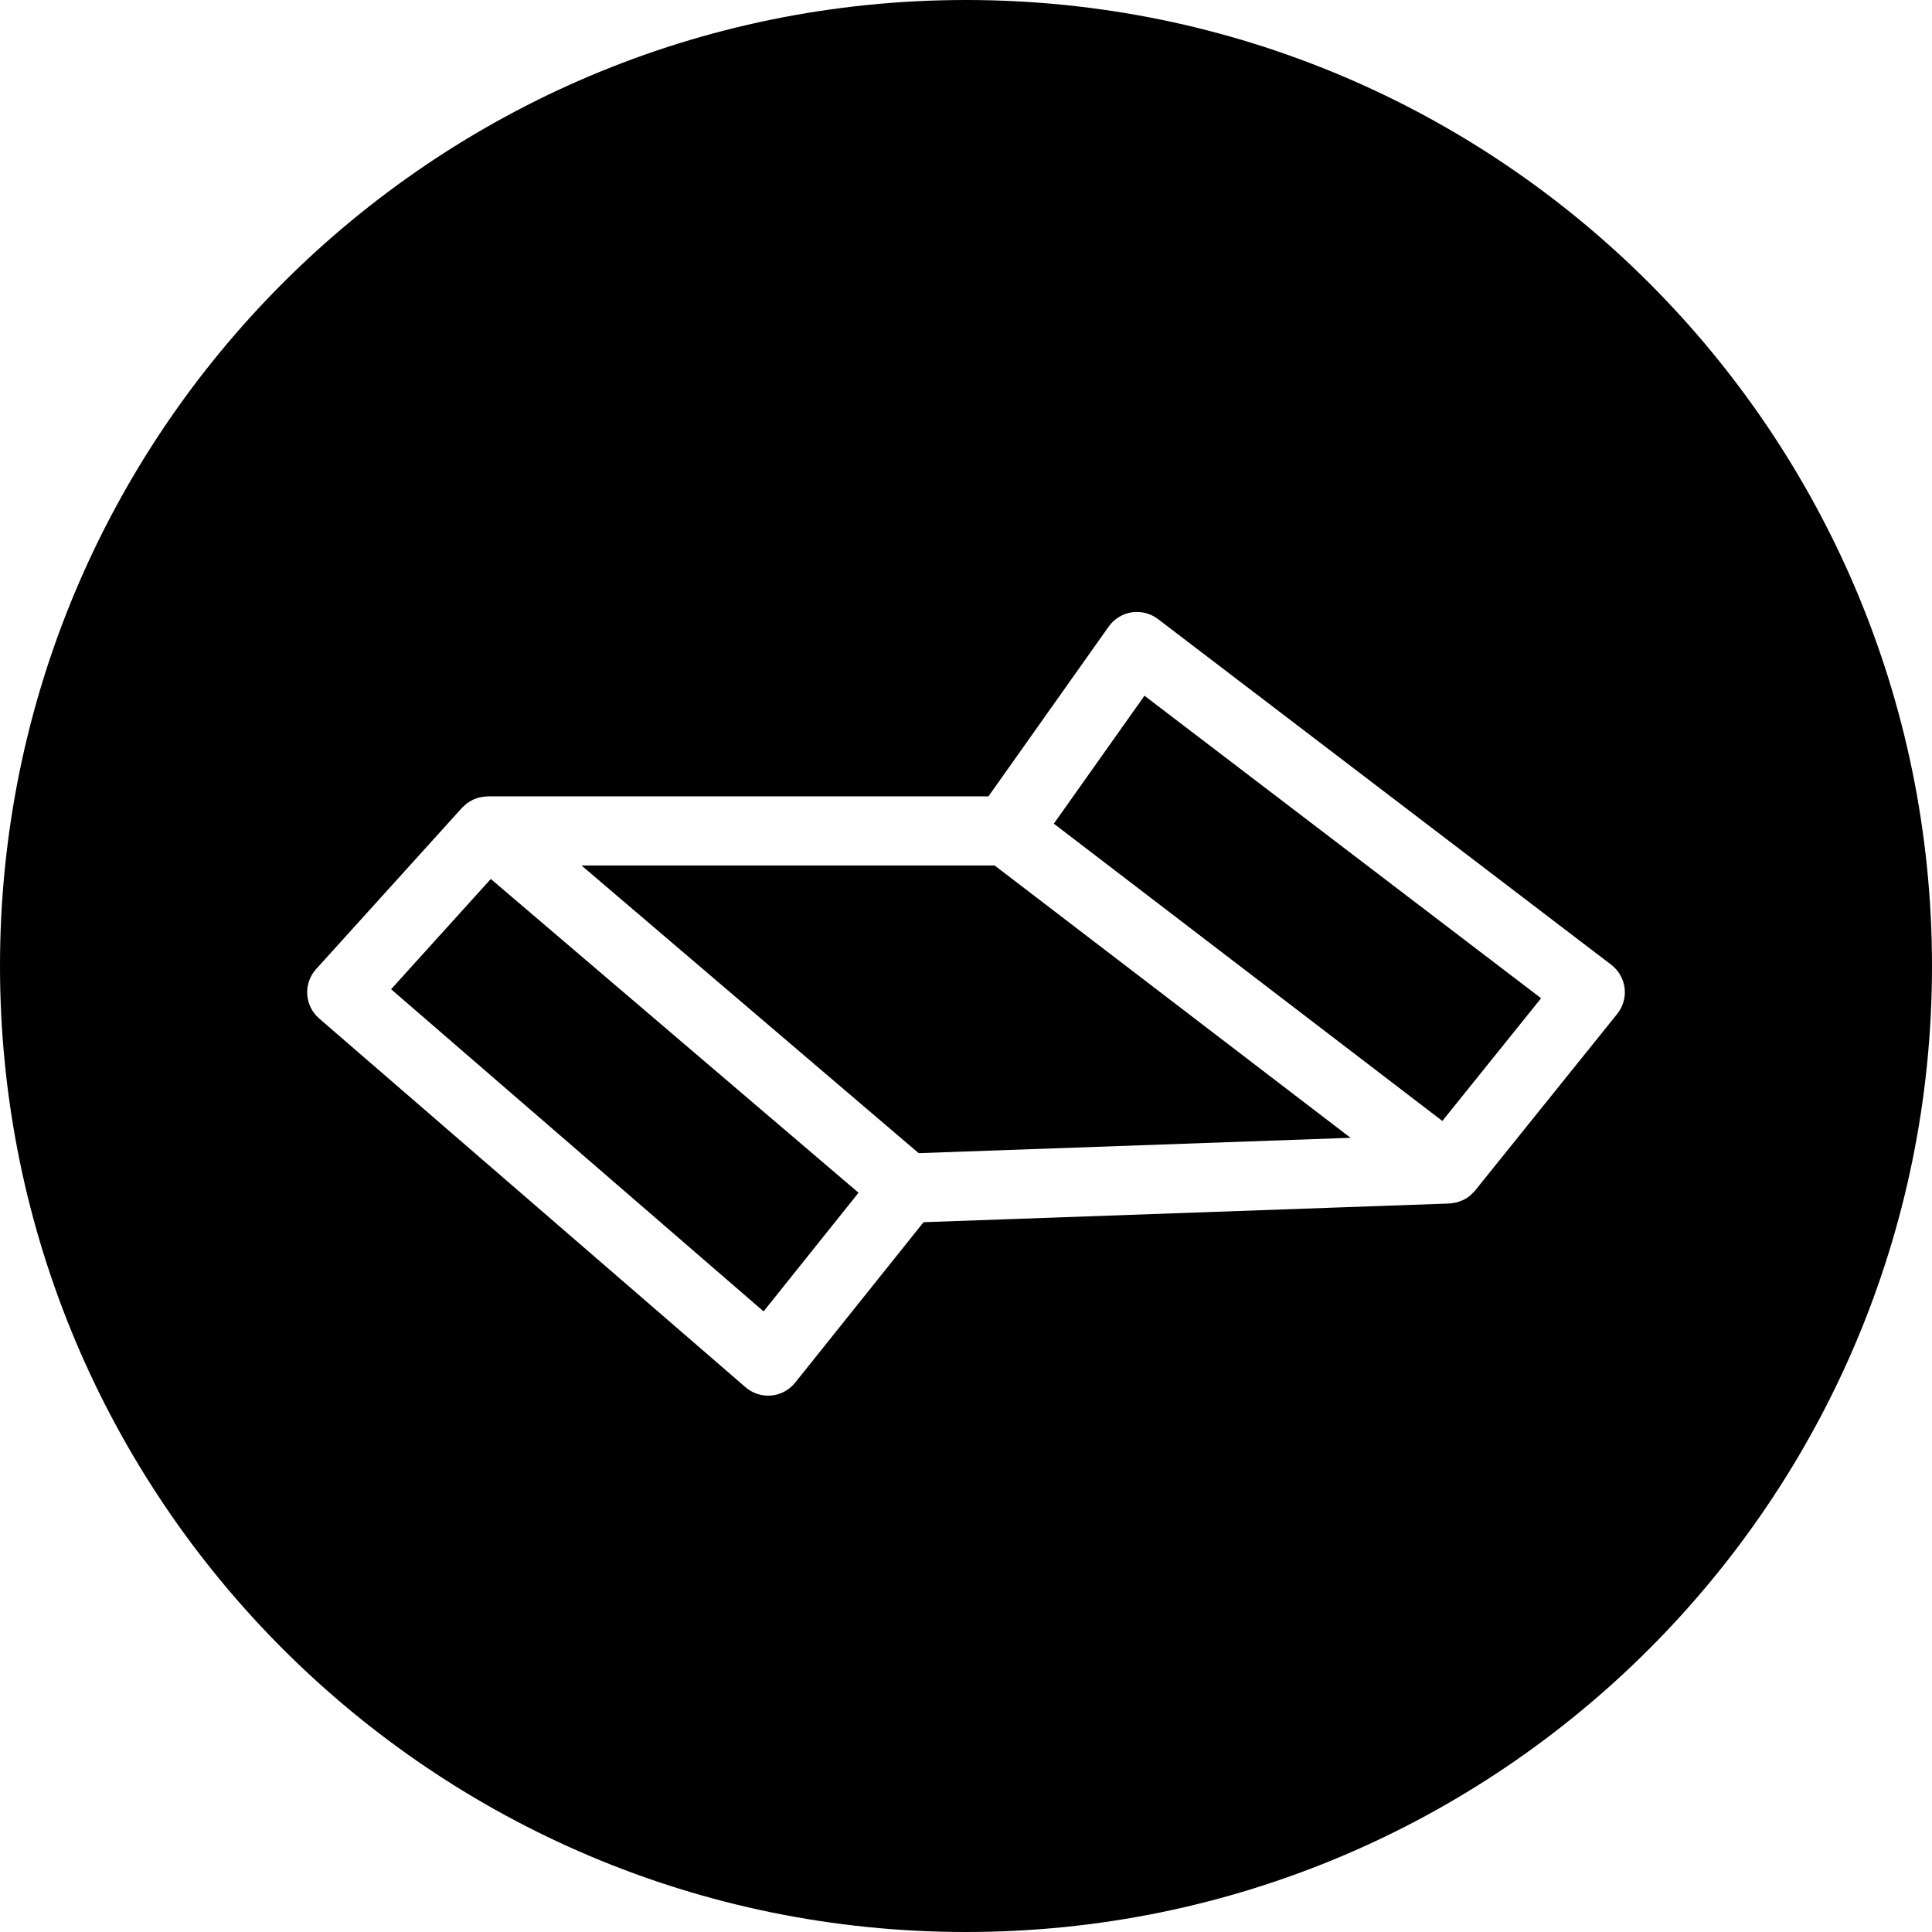
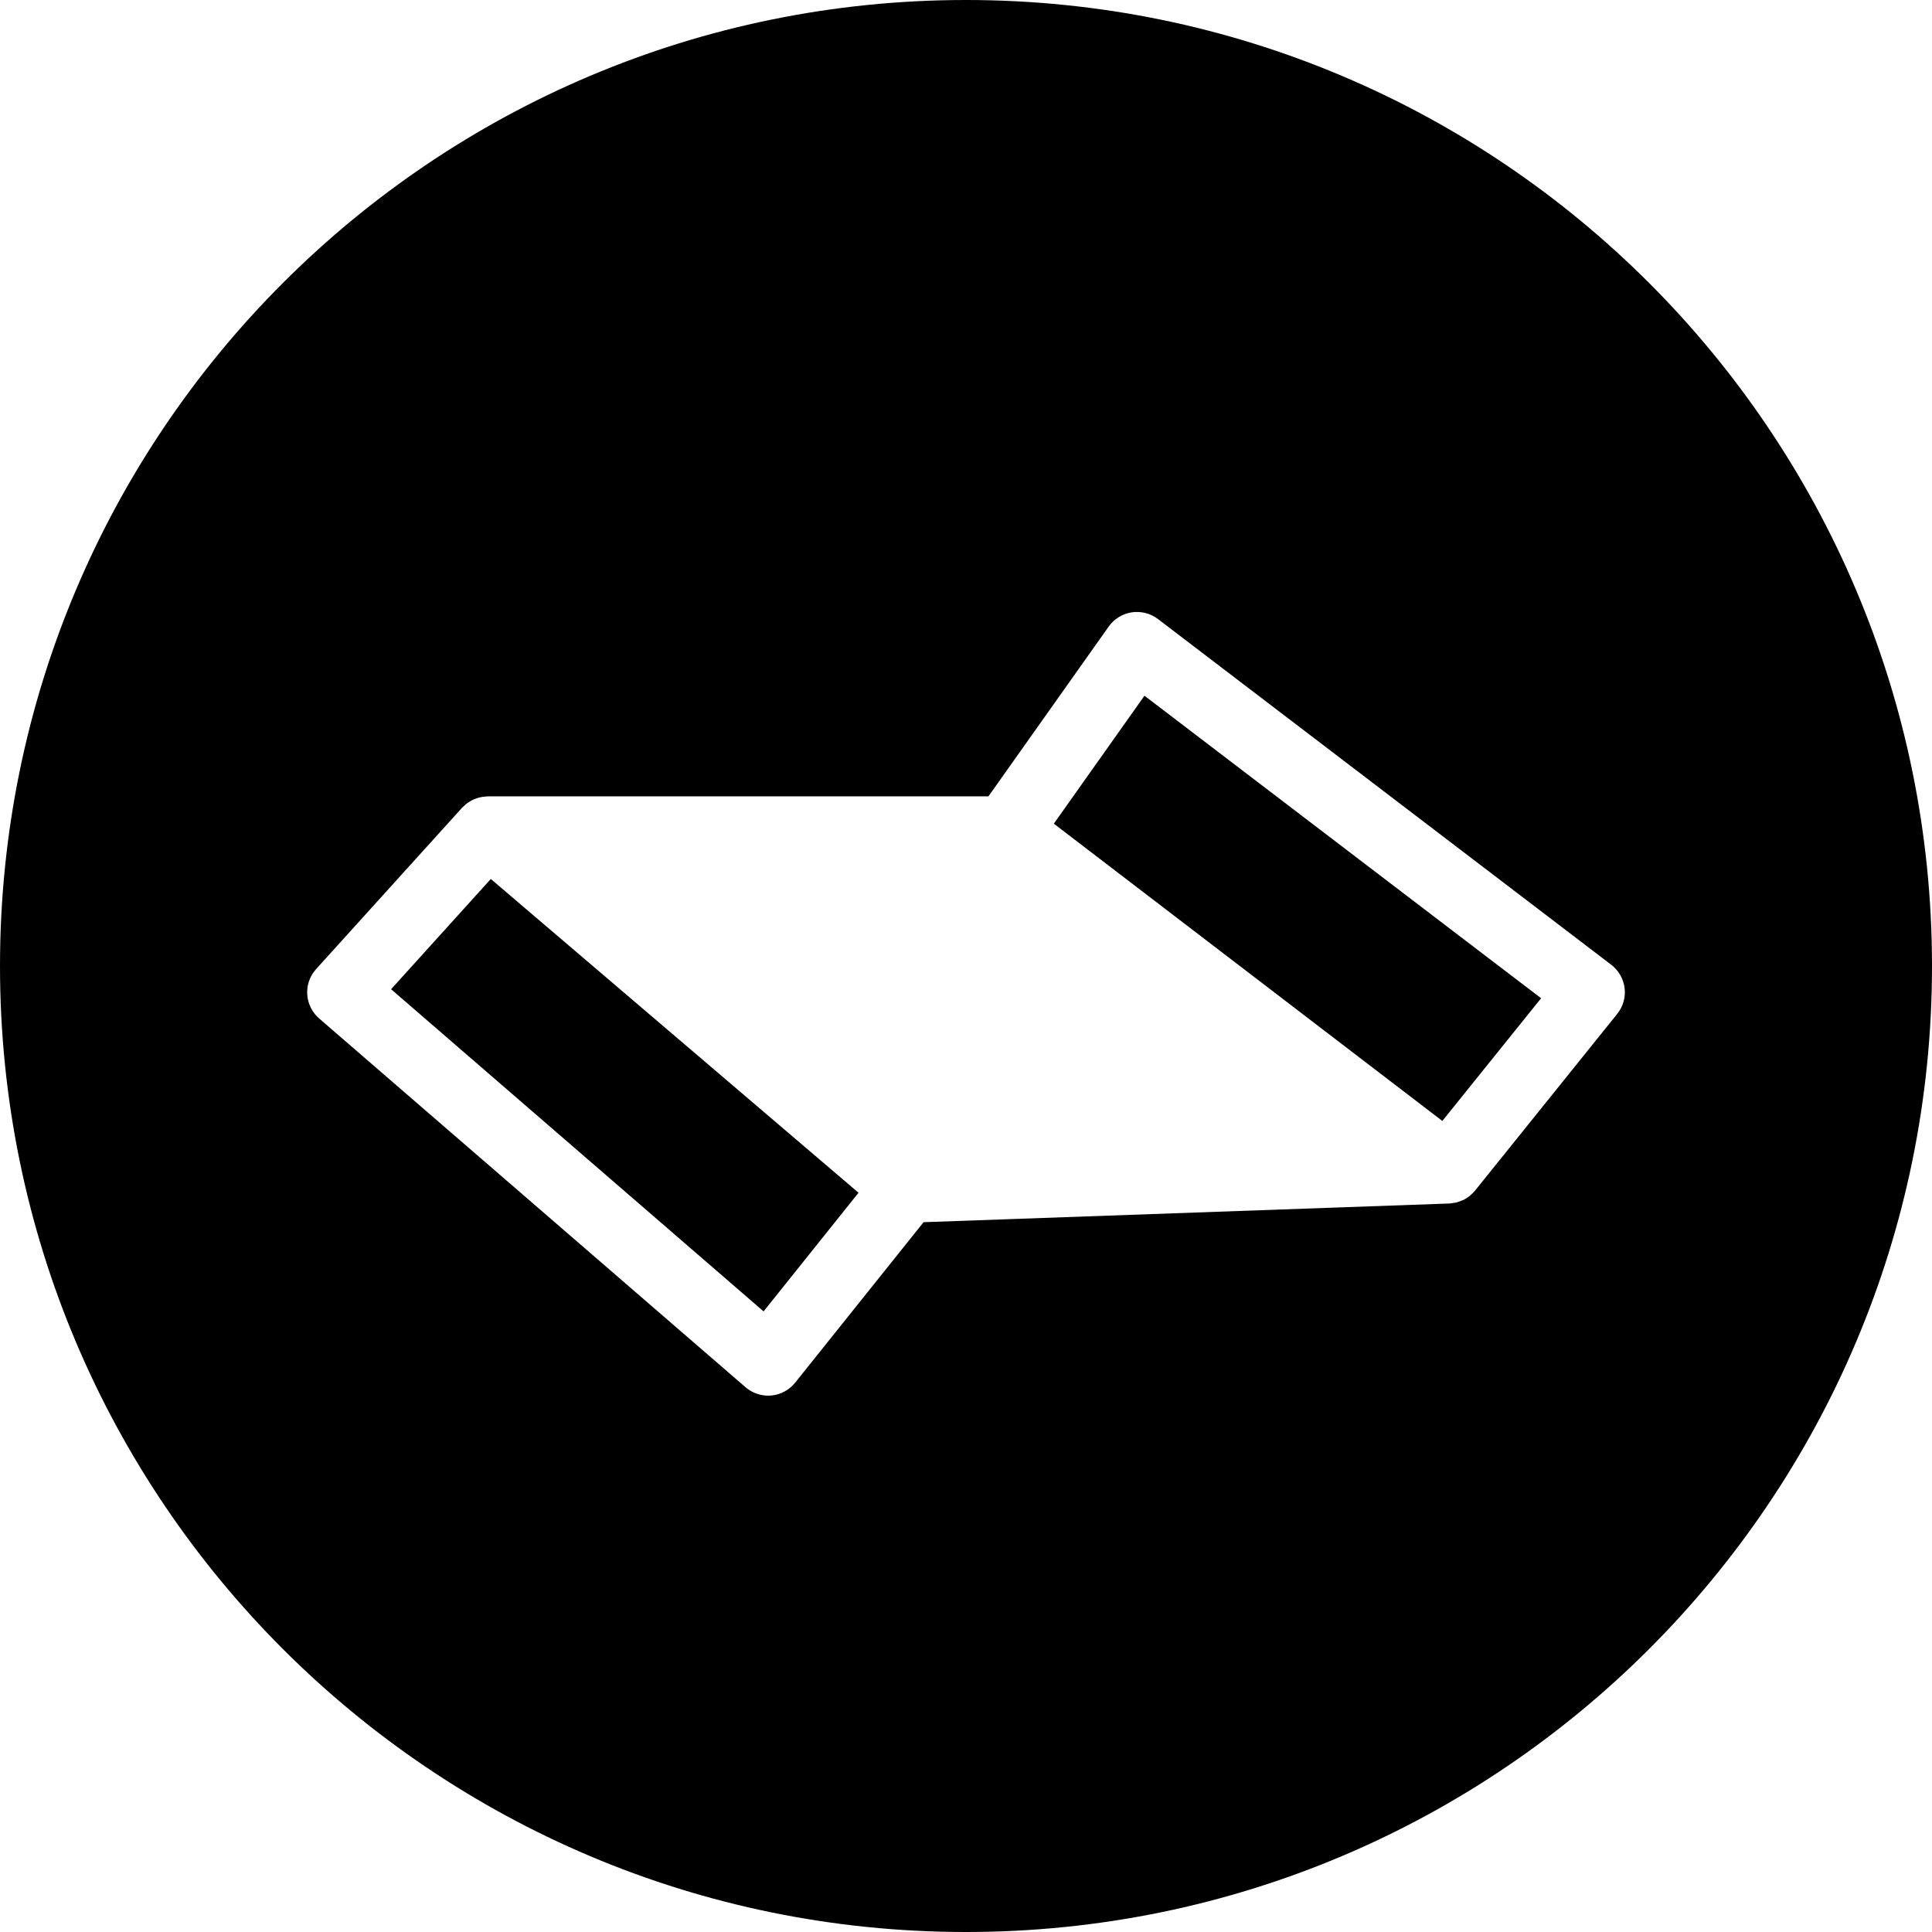
<svg xmlns="http://www.w3.org/2000/svg" fill="#000000" version="1.1" id="Capa_1" width="800px" height="800px" viewBox="0 0 83.817 83.817" xml:space="preserve">
  <g>
    <g>
-       <polygon points="25.227,37.547 39.855,50.028 58.592,49.362 43.15,37.547   " />
      <polygon points="45.719,35.734 62.574,48.631 66.858,43.307 49.651,30.183   " />
      <polygon points="16.967,42.916 33.127,56.893 37.246,51.745 21.293,38.133   " />
      <path d="M41.908,0C18.762,0,0,18.763,0,41.909c0,23.145,18.763,41.908,41.908,41.908c23.145,0,41.909-18.763,41.909-41.908     C83.817,18.763,65.055,0,41.908,0z M70.16,43.987l-6.167,7.666c-0.056,0.067-0.118,0.125-0.183,0.182     c-0.016,0.016-0.029,0.033-0.045,0.046c-0.086,0.069-0.18,0.127-0.277,0.177c-0.038,0.018-0.078,0.027-0.117,0.043     c-0.064,0.025-0.127,0.051-0.193,0.068c-0.045,0.011-0.093,0.014-0.139,0.02c-0.054,0.008-0.105,0.021-0.16,0.023l-22.812,0.811     l-5.57,6.961c-0.255,0.318-0.628,0.521-1.034,0.558c-0.046,0.004-0.092,0.006-0.137,0.006c-0.359,0-0.708-0.129-0.981-0.364     l-18.5-16c-0.305-0.265-0.491-0.641-0.516-1.044s0.114-0.799,0.385-1.098l6.333-7c0.026-0.028,0.057-0.05,0.085-0.076     c0.042-0.041,0.084-0.082,0.13-0.117c0.034-0.025,0.071-0.045,0.107-0.068c0.05-0.031,0.1-0.063,0.152-0.087     c0.039-0.019,0.079-0.031,0.12-0.046c0.054-0.02,0.107-0.04,0.163-0.053c0.042-0.01,0.086-0.016,0.129-0.023     c0.056-0.008,0.112-0.016,0.169-0.018c0.019-0.001,0.037-0.006,0.056-0.006h21.724l5.218-7.367     c0.235-0.332,0.597-0.554,0.998-0.616c0.404-0.059,0.813,0.044,1.137,0.29l19.667,15c0.321,0.247,0.53,0.61,0.579,1.012     C70.53,43.268,70.414,43.672,70.16,43.987z" />
    </g>
  </g>
</svg>